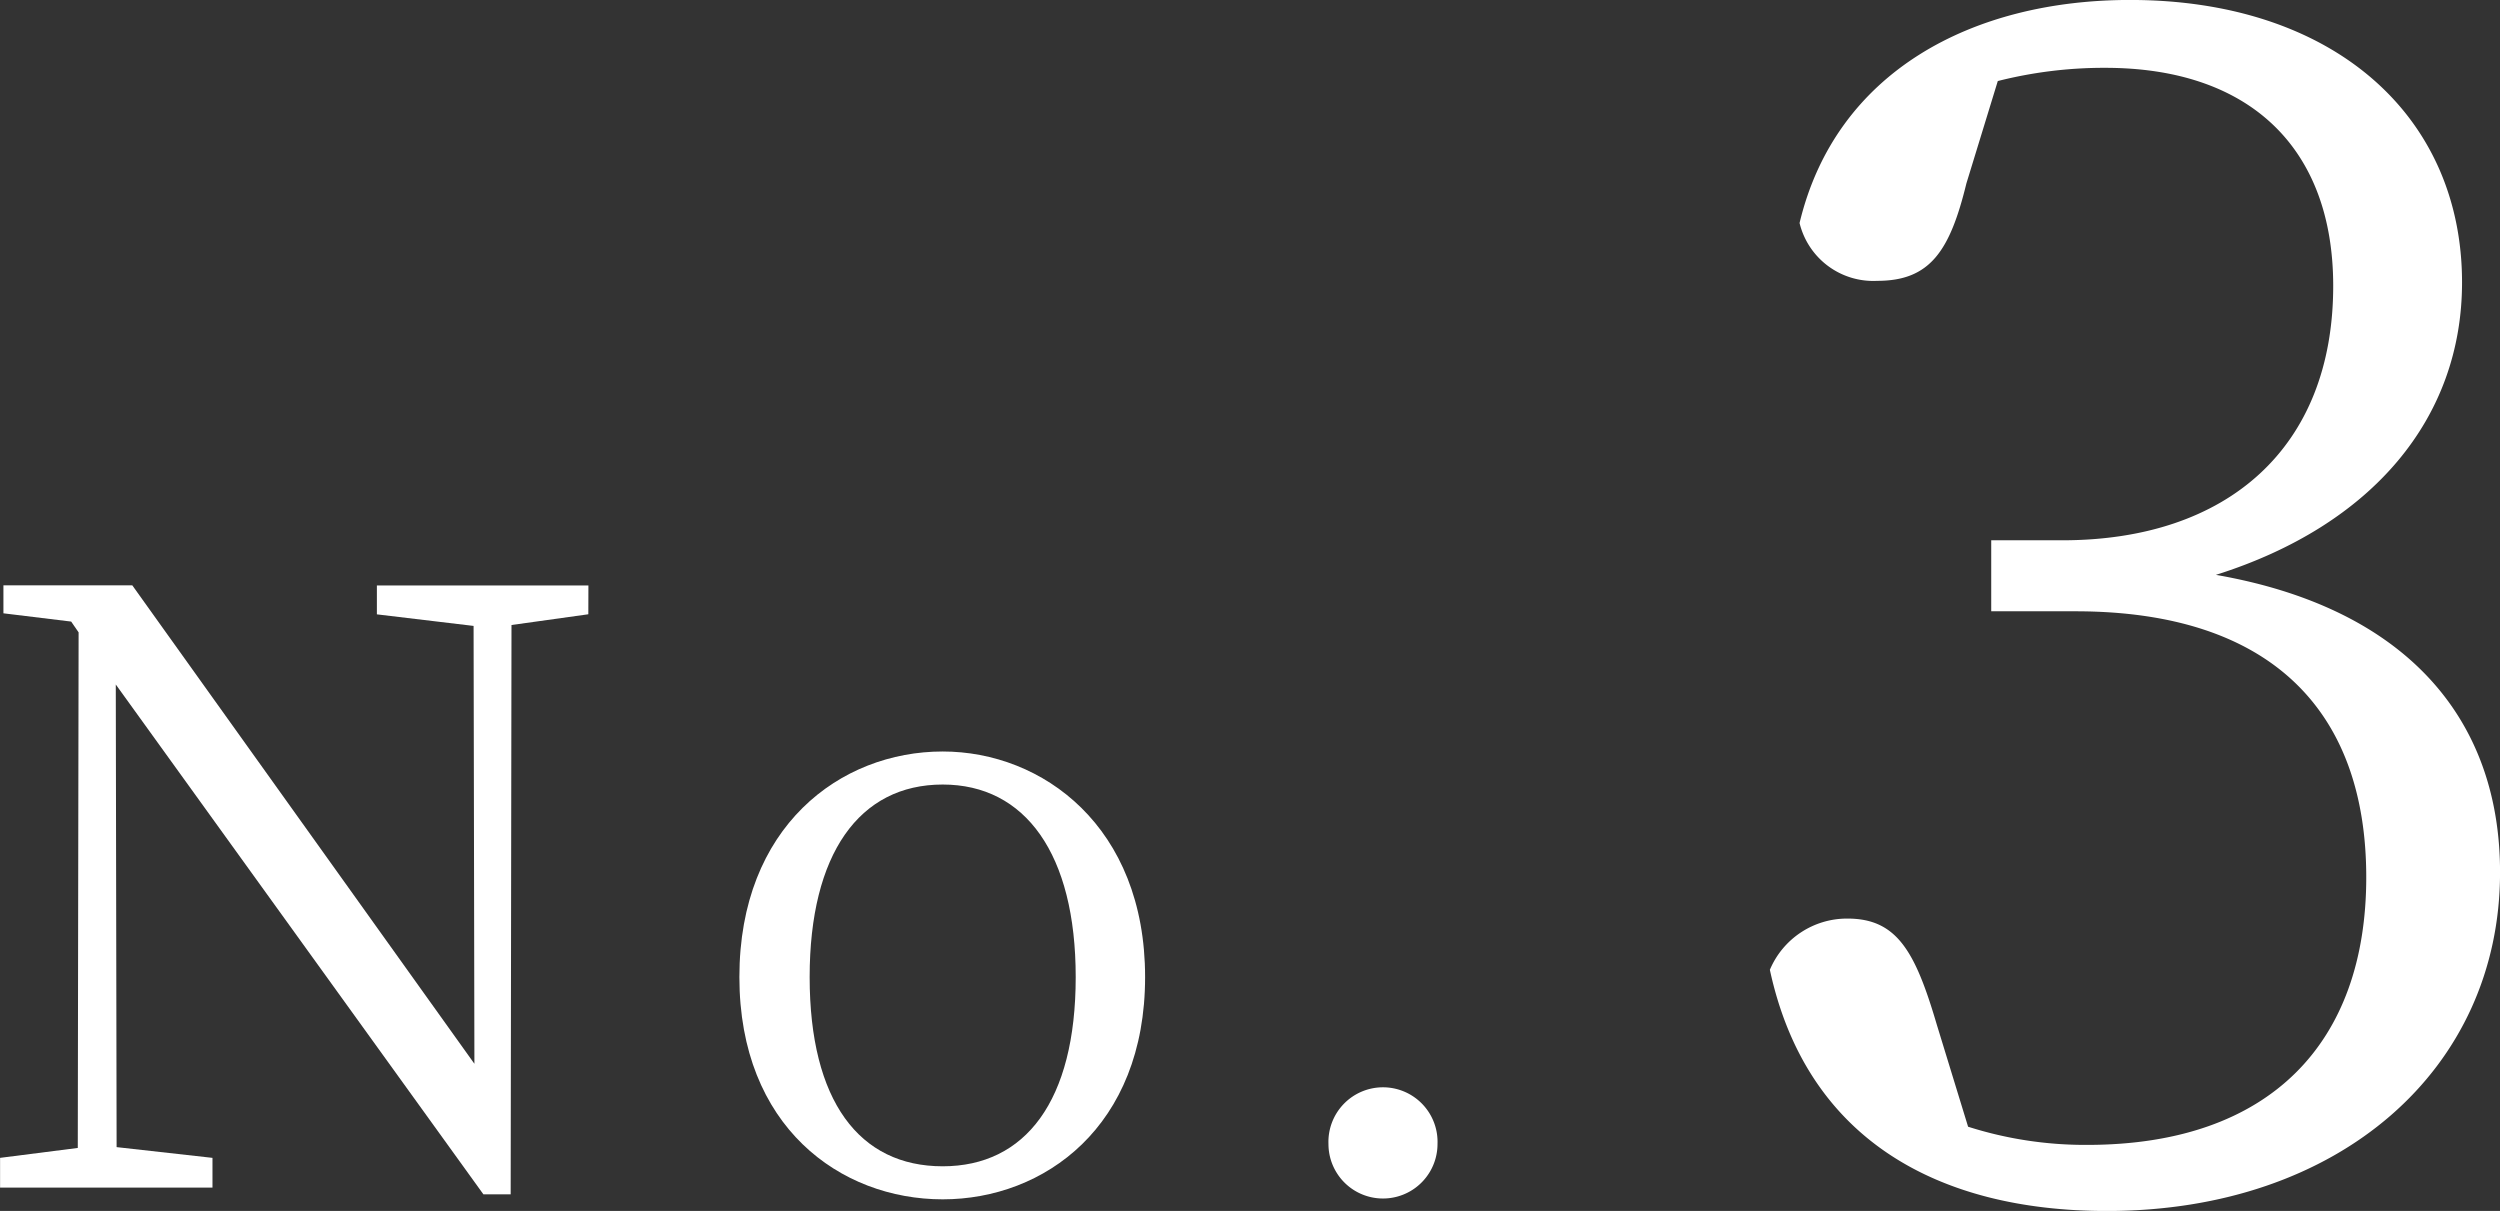
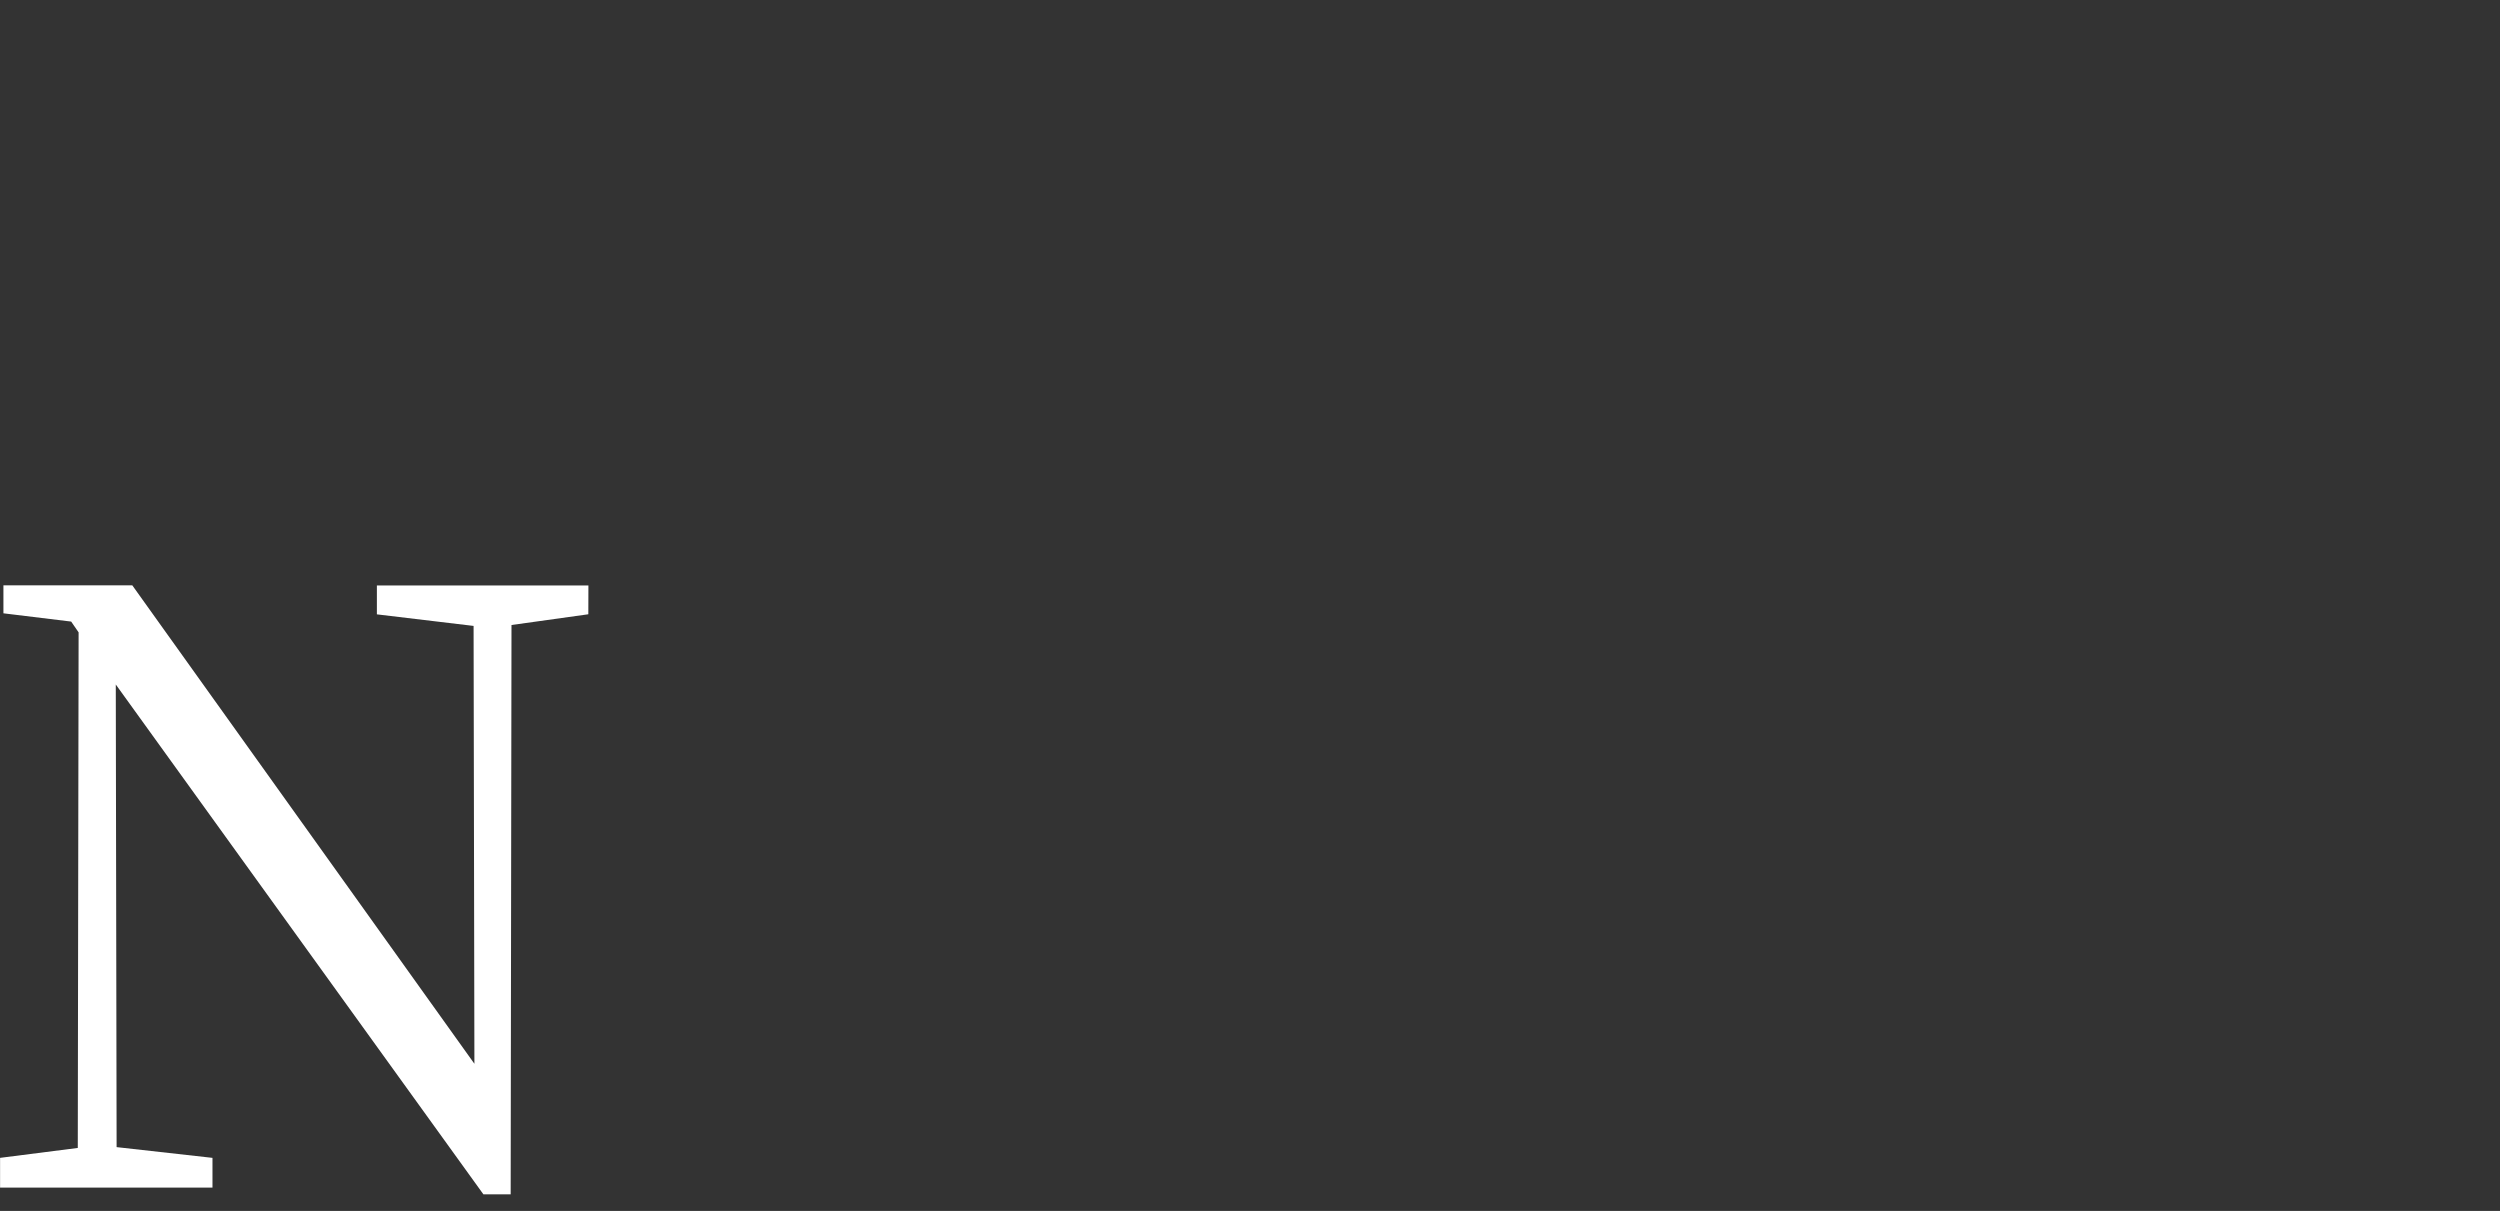
<svg xmlns="http://www.w3.org/2000/svg" width="60.523" height="29.315" viewBox="0 0 60.523 29.315">
  <rect x="0" y="0" width="60.523" height="29.315" fill="#333333" stroke="none" />
  <g id="plan-no03" transform="translate(-1178.836 -80.092)">
    <g id="グループ_588" data-name="グループ 588" transform="translate(181.13 -3846.737)">
      <g id="グループ_587" data-name="グループ 587">
        <path id="パス_994" data-name="パス 994" d="M1011.949,3941.7l-1.86.26-.02,13.783h-.66l-8.9-12.343.02,11.2,2.321.26v.72h-5.142v-.72l1.881-.24.02-12.482-.18-.261-1.64-.2V3941h3.12l8.282,11.582-.02-10.6-2.341-.28v-.7h5.121Z" fill="#fff" />
-         <path id="パス_995" data-name="パス 995" d="M1015.606,3950.483c0-3.641,2.441-5.461,4.922-5.461,2.42,0,4.9,1.82,4.9,5.461,0,3.621-2.441,5.381-4.9,5.381C1018.047,3955.864,1015.606,3954.1,1015.606,3950.483Zm8.142,0c0-2.981-1.22-4.661-3.22-4.661-2.021,0-3.221,1.68-3.221,4.661,0,3,1.2,4.581,3.221,4.581C1022.528,3955.064,1023.748,3953.484,1023.748,3950.483Z" fill="#fff" />
-         <path id="パス_996" data-name="パス 996" d="M1029.867,3954.524a1.321,1.321,0,1,1,2.64,0,1.32,1.32,0,1,1-2.64,0Z" fill="#fff" />
      </g>
    </g>
    <g id="グループ_590" data-name="グループ 590" transform="translate(181.13 -3846.737)">
      <g id="グループ_589" data-name="グループ 589">
-         <path id="パス_997" data-name="パス 997" d="M1045.311,3931.269c-.4,1.639-.88,2.359-2.159,2.359a1.836,1.836,0,0,1-1.88-1.4c.88-3.679,4.2-5.4,8-5.4,4.919,0,8.038,2.8,8.038,6.839,0,3.279-2.159,5.879-5.959,7.079,4.6.8,6.879,3.479,6.879,7.2,0,4.76-3.879,8.2-9.519,8.2-4.119,0-7.278-1.759-8.158-5.839a2.027,2.027,0,0,1,1.88-1.24c1.2,0,1.64.8,2.159,2.56l.76,2.479a9.345,9.345,0,0,0,2.88.44c4.439,0,6.759-2.479,6.759-6.479,0-4.039-2.32-6.439-7.039-6.439h-2.04v-1.719h1.719c4,0,6.56-2.24,6.56-6.159,0-3.319-2-5.279-5.52-5.279a10.47,10.47,0,0,0-2.6.32Z" fill="#fff" />
-       </g>
+         </g>
    </g>
  </g>
</svg>